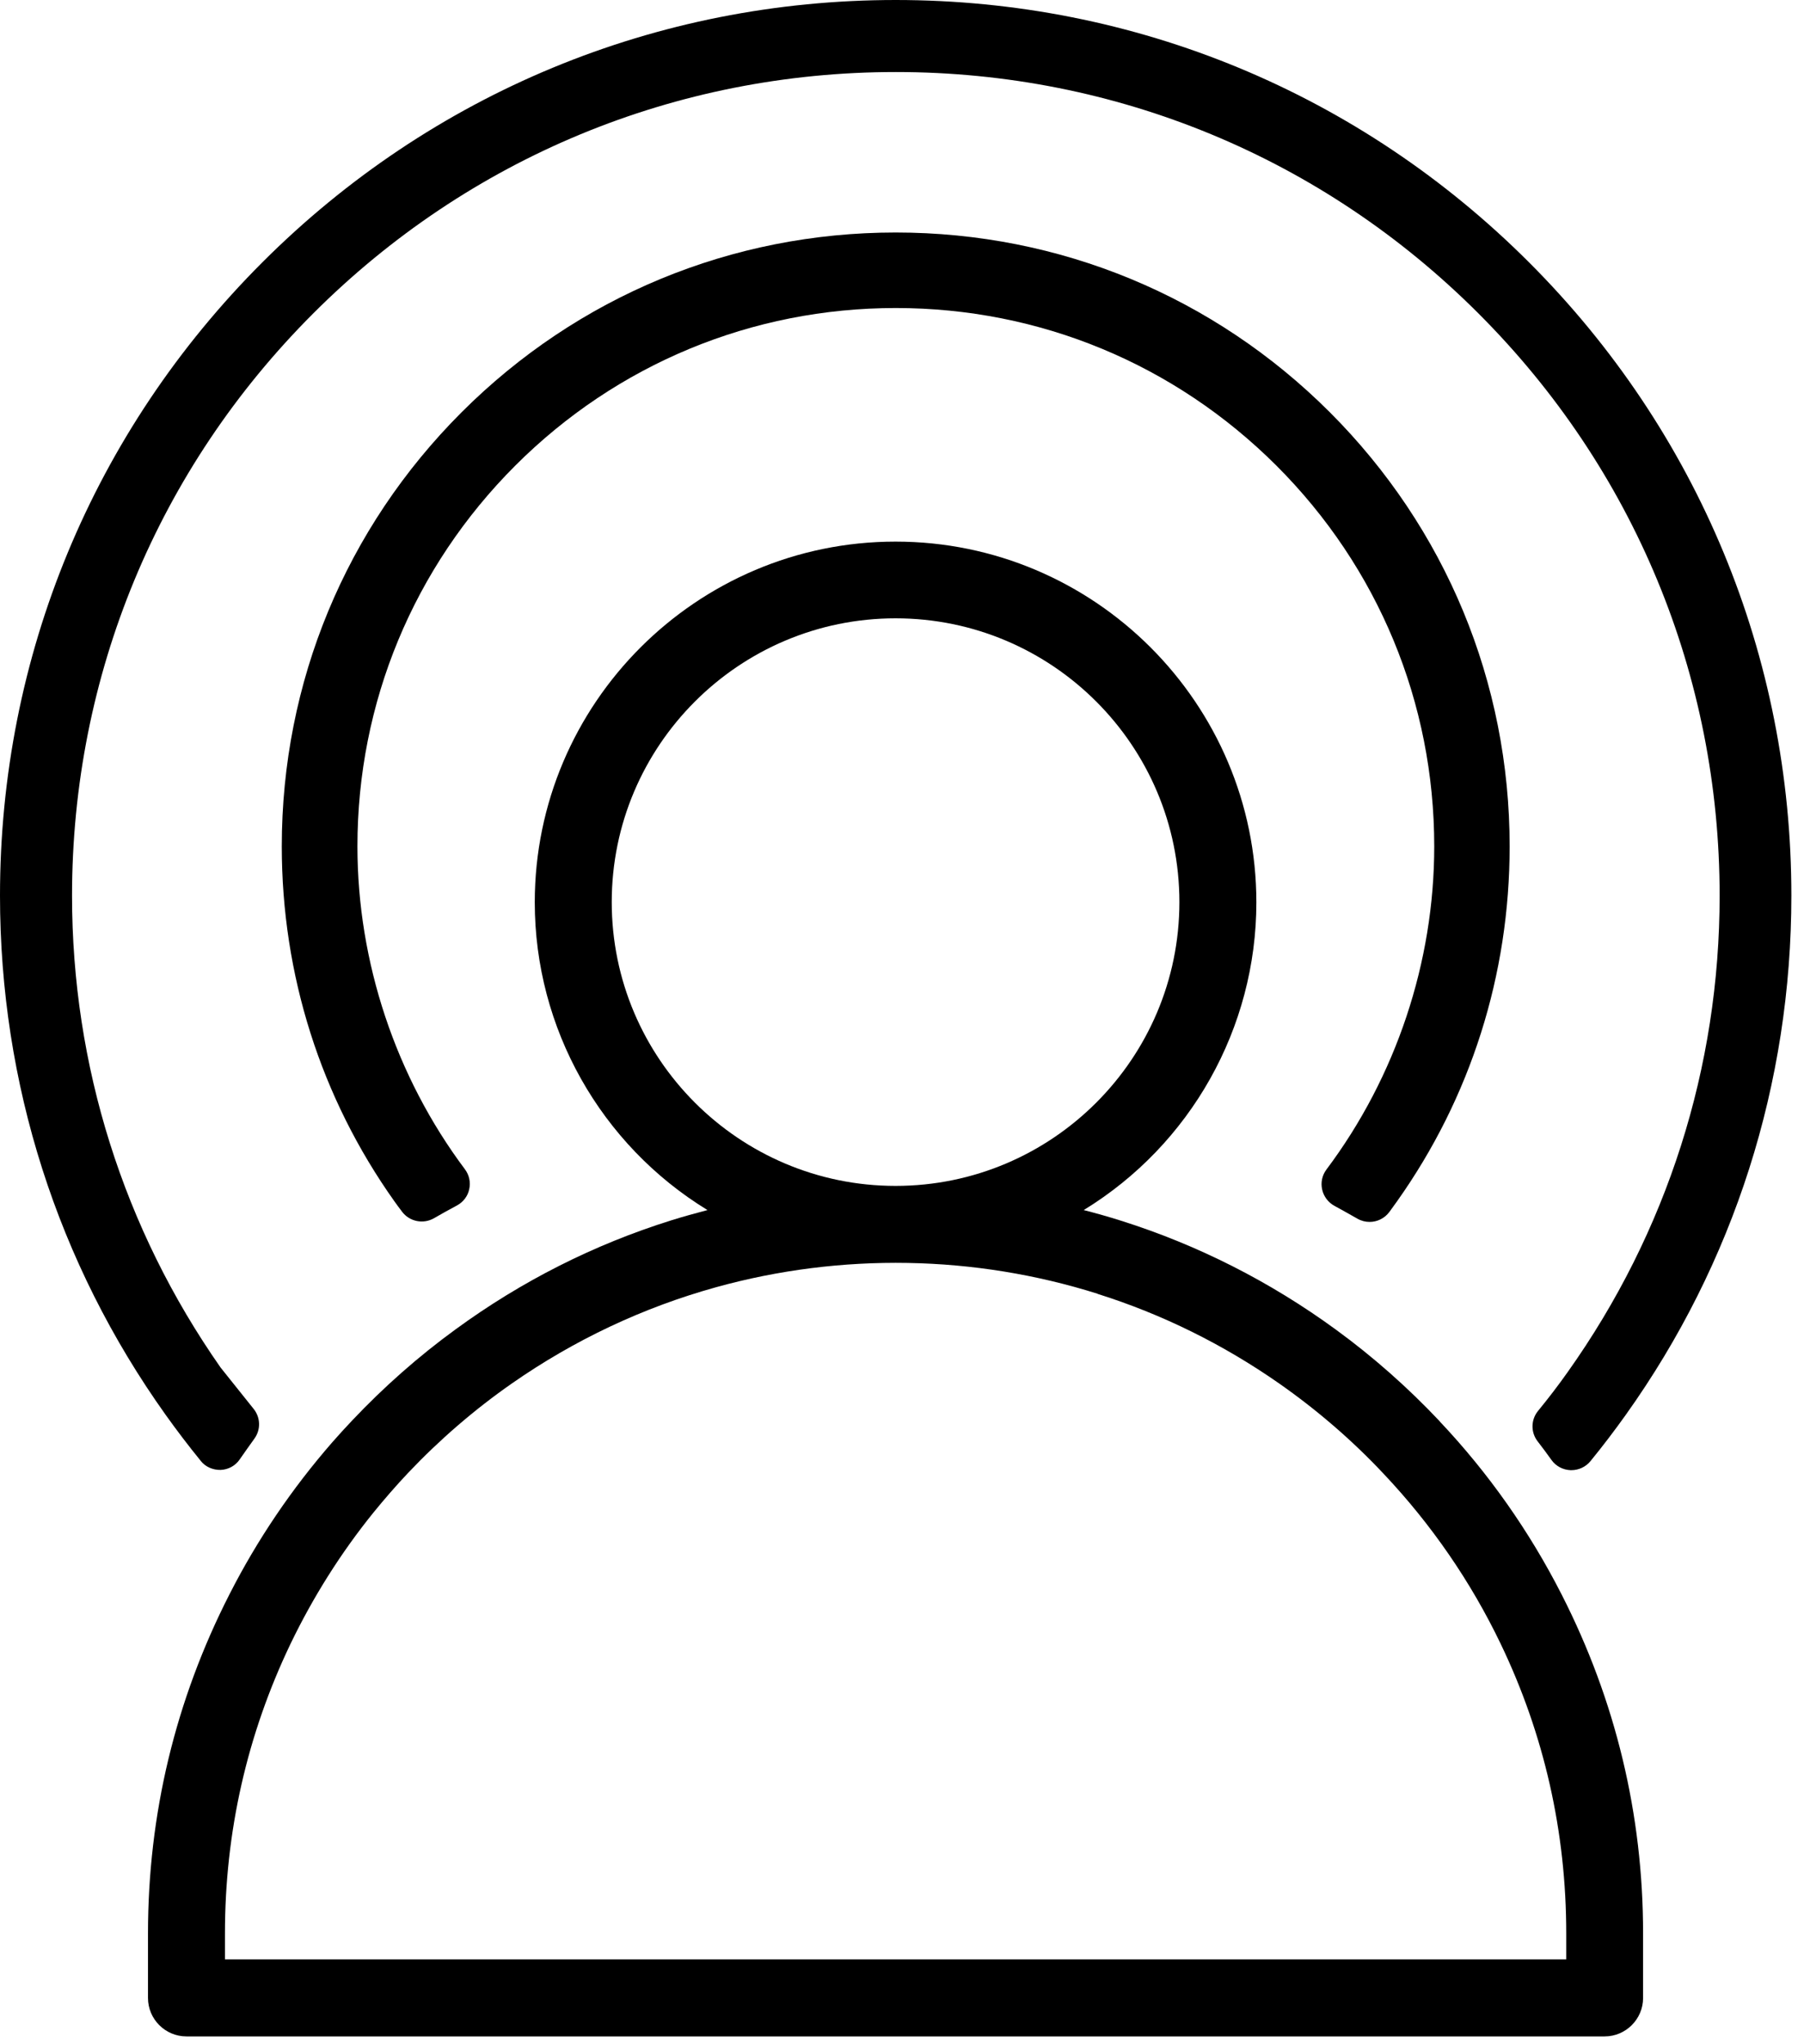
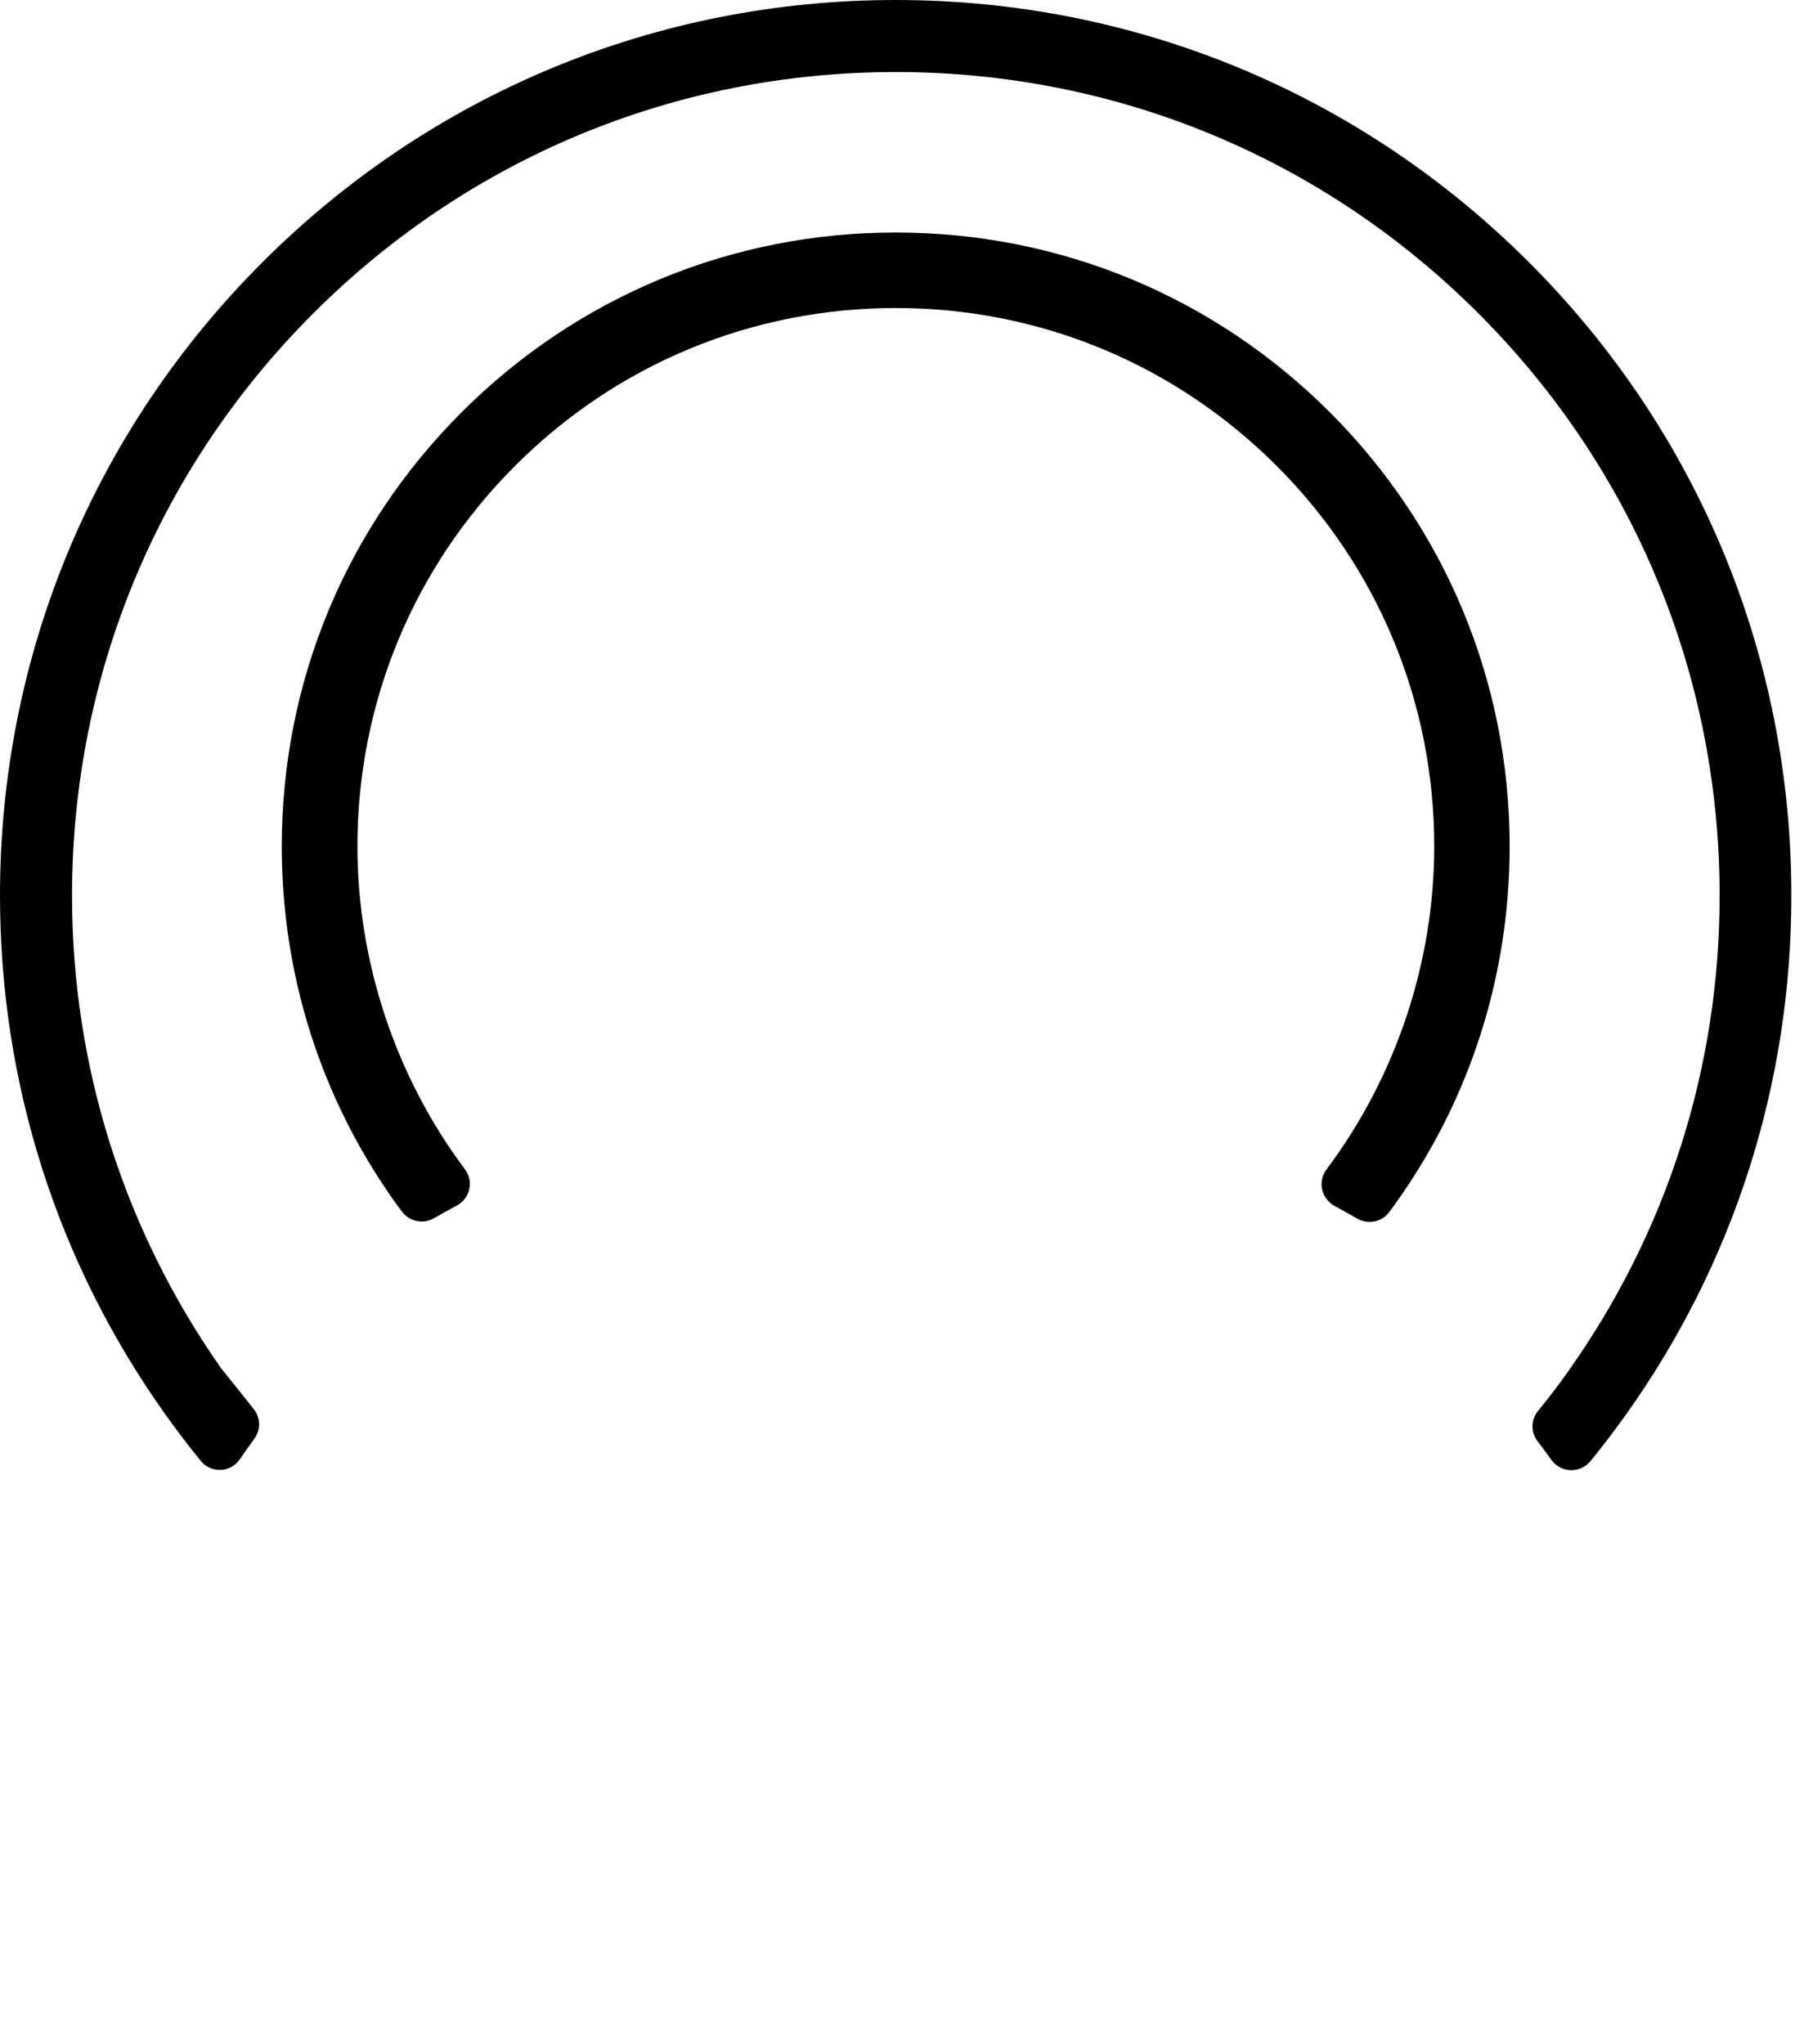
<svg xmlns="http://www.w3.org/2000/svg" width="30" height="34" viewBox="0 0 30 34" fill="none">
-   <path d="M23.94 23.637C23.412 23.077 22.833 22.565 22.219 22.117C21.125 21.317 19.918 20.705 18.636 20.301C18.437 20.238 18.232 20.18 18.022 20.126C19.799 19.038 20.893 17.099 20.893 15.008C20.893 11.7 18.201 9.008 14.893 9.008C11.585 9.008 8.893 11.7 8.893 15.008C8.893 17.101 9.987 19.038 11.765 20.126C11.559 20.18 11.358 20.236 11.162 20.297C9.879 20.699 8.673 21.308 7.579 22.108C6.96 22.558 6.381 23.07 5.856 23.626C5.743 23.745 5.633 23.866 5.525 23.989C4.854 24.759 4.279 25.607 3.817 26.515C2.917 28.277 2.461 30.175 2.461 32.158V33.23C2.461 33.583 2.748 33.87 3.101 33.87H26.684C27.036 33.87 27.324 33.583 27.324 33.23V32.158C27.324 30.177 26.867 28.281 25.97 26.521C25.434 25.468 24.751 24.497 23.94 23.639V23.637ZM14.893 19.724C12.29 19.724 10.173 17.607 10.173 15.004C10.173 12.4 12.29 10.284 14.893 10.284C17.497 10.284 19.613 12.4 19.613 15.004C19.613 17.607 17.497 19.724 14.893 19.724ZM18.253 21.52C19.326 21.858 20.34 22.359 21.272 23.01C21.899 23.449 22.485 23.953 23.01 24.513C23.806 25.356 24.461 26.309 24.956 27.341C25.68 28.85 26.046 30.469 26.046 32.156V32.588H3.741V32.156C3.741 30.469 4.109 28.848 4.833 27.337C5.205 26.565 5.667 25.829 6.212 25.155C6.392 24.934 6.584 24.712 6.787 24.497C7.311 23.944 7.892 23.442 8.515 23.008C9.551 22.286 10.692 21.747 11.905 21.41C13.992 20.831 16.212 20.874 18.253 21.518V21.52Z" fill="black" />
  <path d="M3.338 24.298C3.418 24.398 3.539 24.45 3.669 24.448C3.797 24.443 3.916 24.378 3.987 24.272C4.067 24.158 4.151 24.037 4.231 23.927C4.339 23.777 4.333 23.576 4.218 23.433L3.669 22.746C2.052 20.435 1.198 17.721 1.198 14.897C1.198 11.237 2.623 7.797 5.211 5.211C7.799 2.623 11.239 1.198 14.897 1.198C18.556 1.198 21.998 2.623 24.584 5.211C27.172 7.797 28.597 11.237 28.597 14.897C28.597 17.753 27.723 20.495 26.069 22.822C25.918 23.036 25.753 23.252 25.576 23.468C25.457 23.615 25.455 23.823 25.57 23.972C25.65 24.076 25.728 24.18 25.801 24.283C25.875 24.387 25.994 24.448 26.119 24.452C26.123 24.452 26.128 24.452 26.132 24.452C26.253 24.452 26.37 24.398 26.448 24.303C26.655 24.05 26.852 23.79 27.034 23.535C28.837 21.008 29.79 18.02 29.79 14.895C29.79 10.917 28.24 7.176 25.427 4.363C22.614 1.55 18.873 0 14.895 0C10.917 0 7.176 1.55 4.363 4.363C1.55 7.176 0 10.917 0 14.895C0 18.02 0.954 21.008 2.757 23.535C2.938 23.788 3.131 24.043 3.334 24.292L3.338 24.298Z" fill="black" />
  <path d="M21.987 19.785C22.013 19.9 22.087 19.999 22.19 20.055C22.318 20.125 22.445 20.196 22.573 20.269C22.638 20.306 22.707 20.323 22.776 20.323C22.902 20.323 23.025 20.265 23.105 20.157C23.148 20.099 23.189 20.042 23.23 19.984C24.456 18.256 25.105 16.215 25.105 14.077C25.105 11.35 24.043 8.786 22.115 6.857C20.186 4.929 17.622 3.867 14.895 3.867C12.169 3.867 9.604 4.929 7.676 6.857C5.747 8.786 4.686 11.348 4.686 14.077C4.686 16.213 5.334 18.256 6.56 19.982C6.599 20.038 6.642 20.094 6.686 20.153C6.809 20.317 7.036 20.364 7.215 20.263C7.343 20.189 7.47 20.118 7.6 20.049C7.704 19.993 7.78 19.893 7.803 19.779C7.829 19.664 7.803 19.543 7.732 19.448C6.58 17.91 5.944 16.001 5.944 14.077C5.944 11.688 6.876 9.439 8.567 7.746C10.257 6.055 12.506 5.123 14.897 5.123C17.289 5.123 19.535 6.055 21.228 7.746C22.919 9.437 23.851 11.686 23.851 14.077C23.851 16.003 23.215 17.91 22.058 19.452C21.987 19.547 21.961 19.668 21.987 19.783V19.785Z" fill="black" />
</svg>